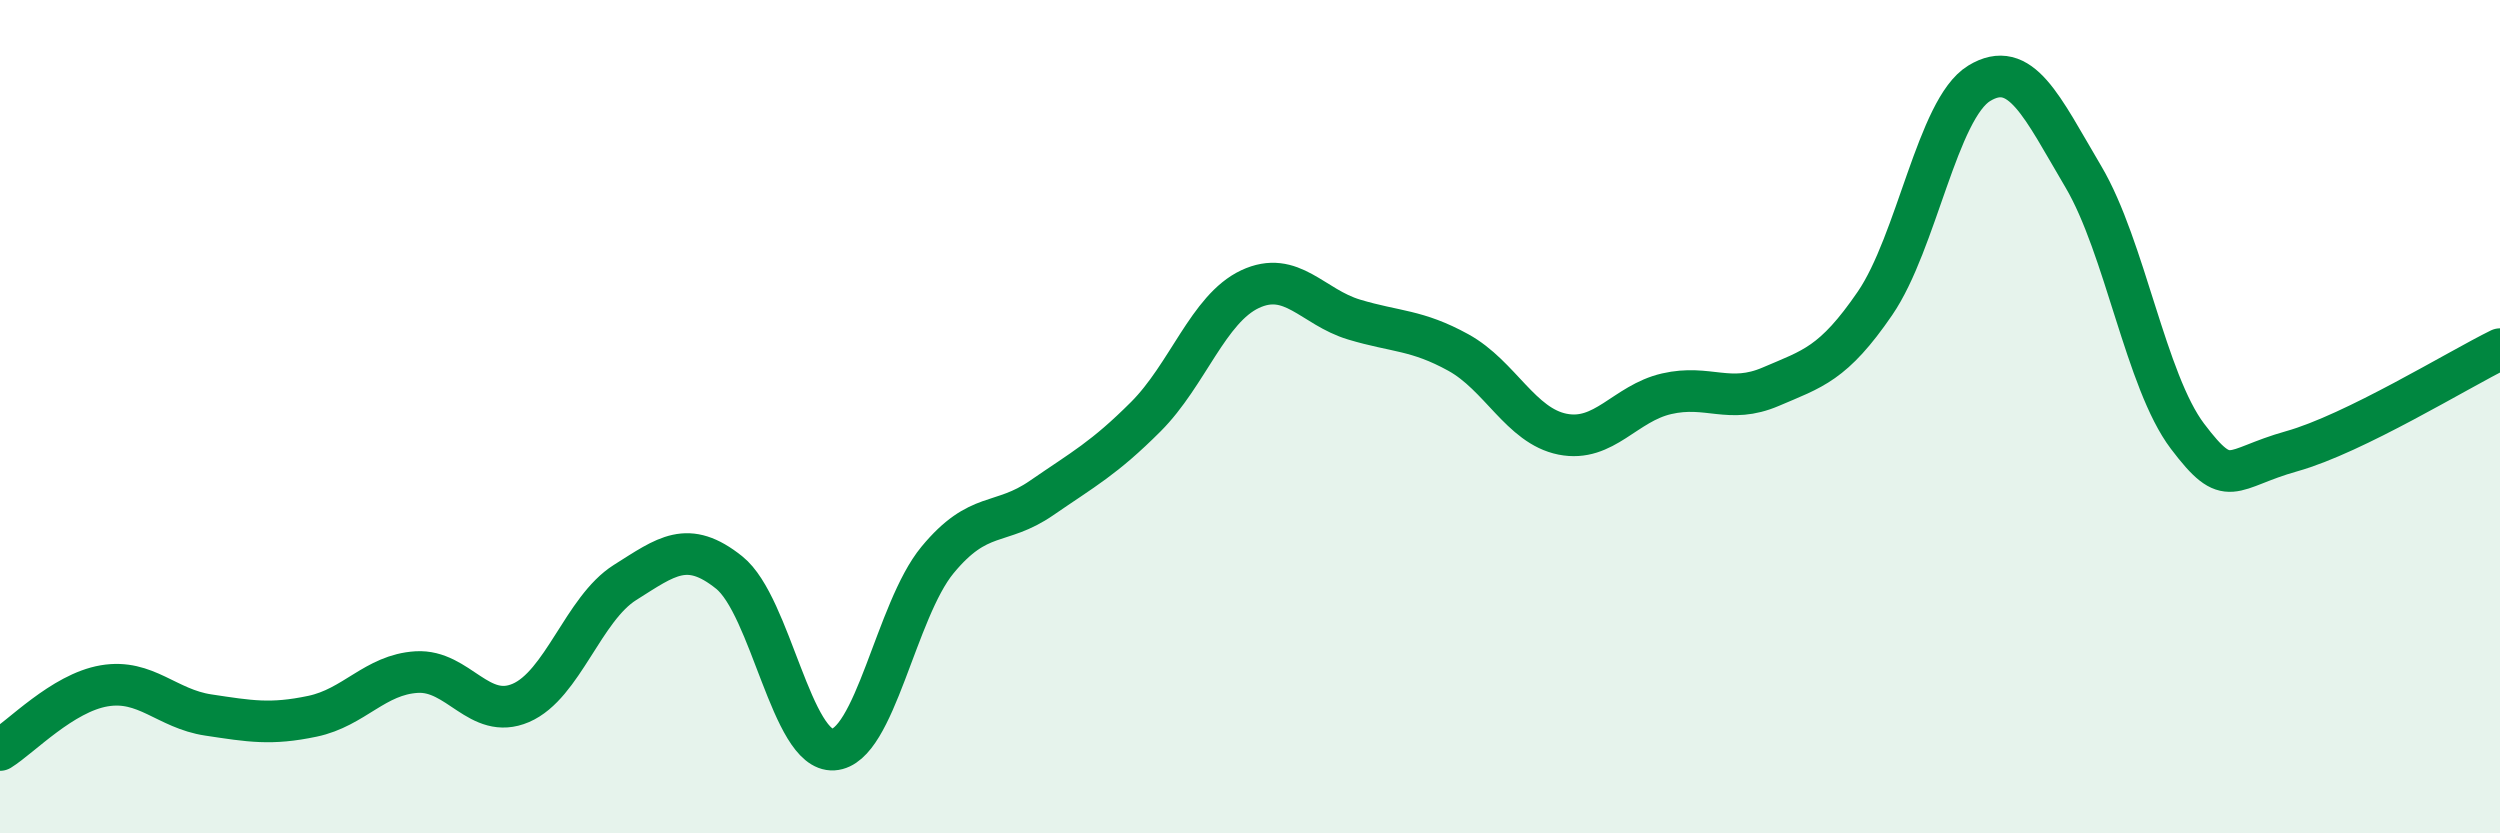
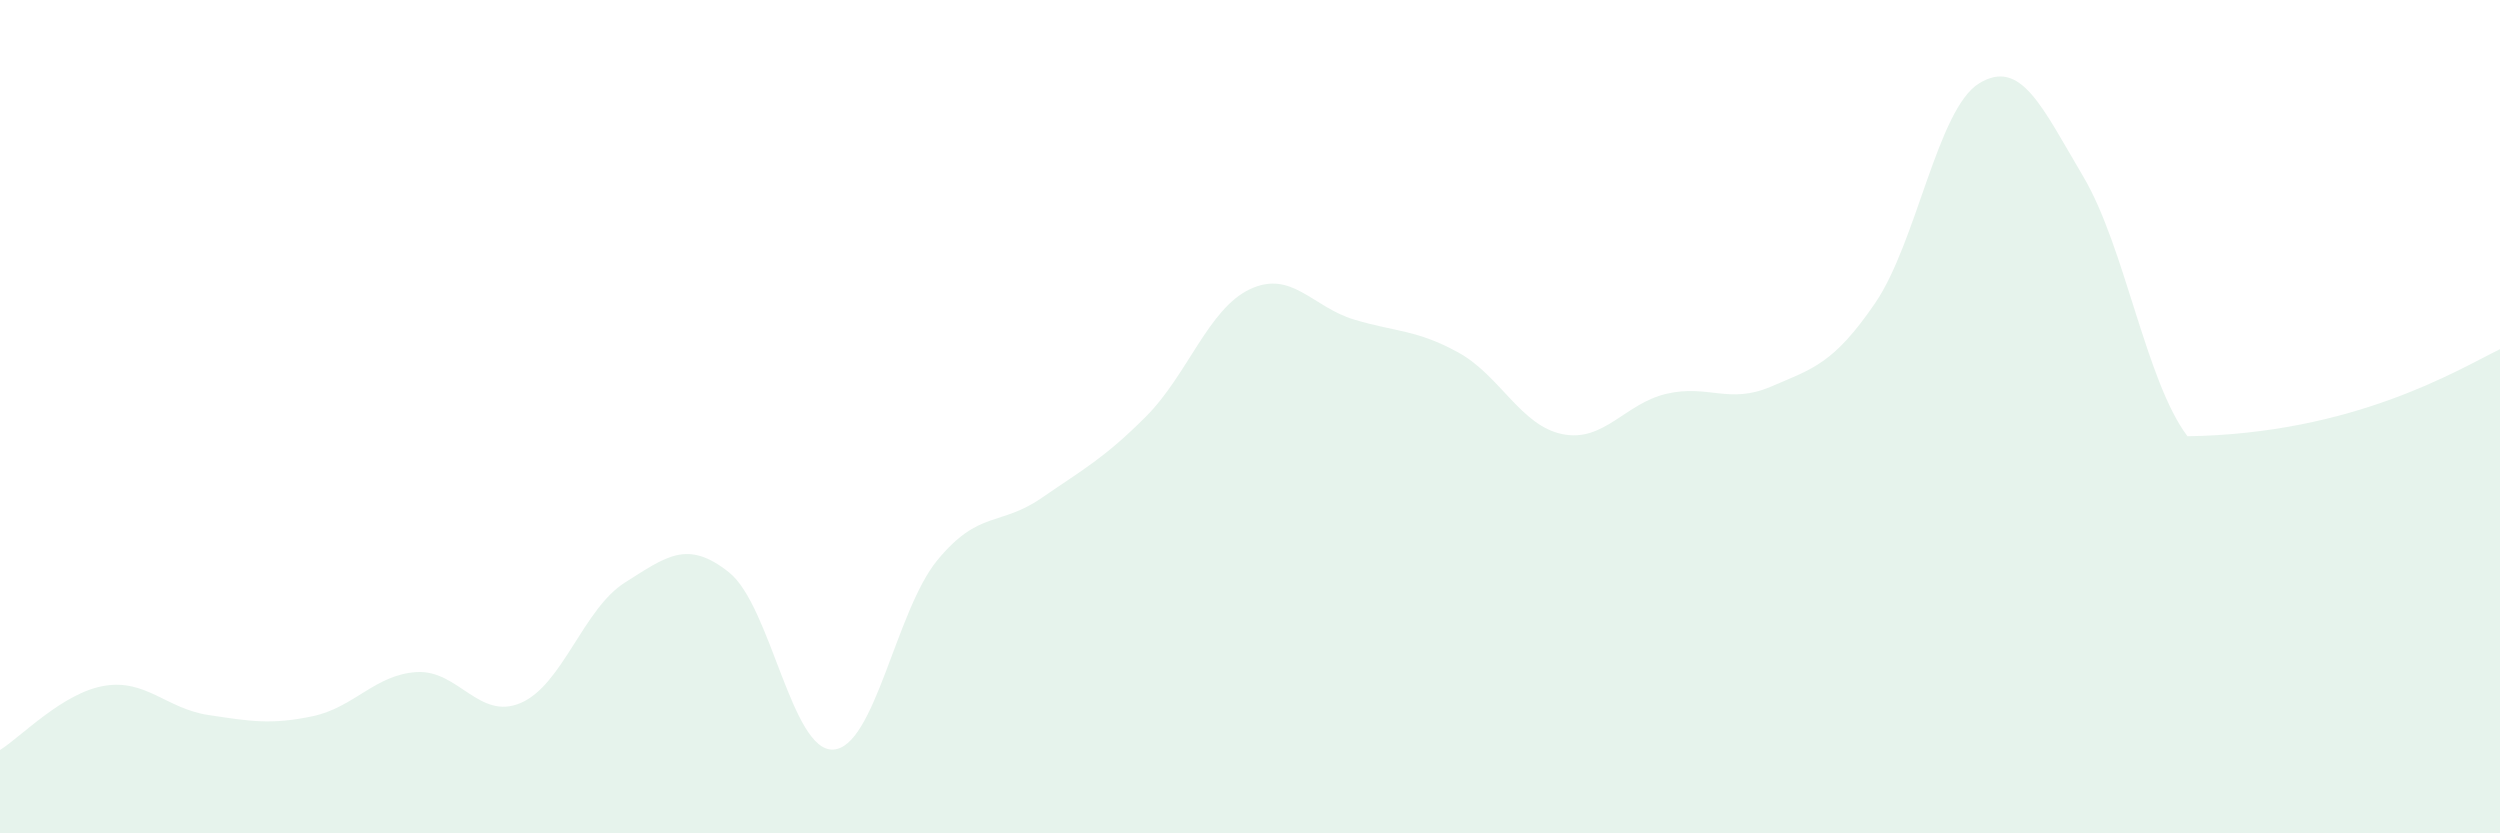
<svg xmlns="http://www.w3.org/2000/svg" width="60" height="20" viewBox="0 0 60 20">
-   <path d="M 0,18 C 0.5,17.69 1.5,16.63 2.5,16.46 C 3.5,16.29 4,17.01 5,17.16 C 6,17.31 6.5,17.4 7.5,17.19 C 8.5,16.98 9,16.19 10,16.13 C 11,16.07 11.5,17.3 12.5,16.87 C 13.5,16.44 14,14.61 15,13.98 C 16,13.35 16.5,12.94 17.5,13.74 C 18.5,14.54 19,18.05 20,17.99 C 21,17.93 21.5,14.65 22.5,13.44 C 23.5,12.23 24,12.64 25,11.95 C 26,11.26 26.5,11 27.5,10 C 28.5,9 29,7.41 30,6.94 C 31,6.47 31.5,7.37 32.5,7.67 C 33.5,7.97 34,7.91 35,8.46 C 36,9.01 36.5,10.22 37.5,10.42 C 38.5,10.62 39,9.68 40,9.45 C 41,9.22 41.5,9.71 42.5,9.28 C 43.5,8.85 44,8.74 45,7.28 C 46,5.82 46.5,2.61 47.5,2 C 48.5,1.39 49,2.55 50,4.24 C 51,5.93 51.5,9.15 52.5,10.47 C 53.5,11.79 53.5,11.25 55,10.83 C 56.5,10.41 59,8.87 60,8.38L60 20L0 20Z" fill="#008740" opacity="0.1" stroke-linecap="round" stroke-linejoin="round" />
-   <path d="M 0,18 C 0.5,17.69 1.5,16.63 2.5,16.46 C 3.5,16.29 4,17.01 5,17.16 C 6,17.31 6.5,17.4 7.5,17.19 C 8.5,16.98 9,16.19 10,16.13 C 11,16.07 11.5,17.3 12.5,16.87 C 13.5,16.44 14,14.61 15,13.98 C 16,13.35 16.5,12.94 17.5,13.74 C 18.5,14.54 19,18.05 20,17.99 C 21,17.93 21.5,14.65 22.5,13.44 C 23.5,12.23 24,12.64 25,11.95 C 26,11.26 26.5,11 27.5,10 C 28.5,9 29,7.41 30,6.94 C 31,6.47 31.5,7.37 32.5,7.67 C 33.5,7.97 34,7.91 35,8.46 C 36,9.01 36.5,10.22 37.5,10.42 C 38.5,10.62 39,9.68 40,9.45 C 41,9.22 41.5,9.71 42.5,9.28 C 43.5,8.85 44,8.74 45,7.28 C 46,5.82 46.5,2.61 47.5,2 C 48.5,1.39 49,2.55 50,4.24 C 51,5.93 51.5,9.15 52.5,10.47 C 53.5,11.79 53.5,11.25 55,10.83 C 56.5,10.41 59,8.87 60,8.38" stroke="#008740" stroke-width="1" fill="none" stroke-linecap="round" stroke-linejoin="round" />
+   <path d="M 0,18 C 0.5,17.69 1.5,16.63 2.5,16.46 C 3.5,16.29 4,17.01 5,17.16 C 6,17.31 6.5,17.4 7.5,17.19 C 8.5,16.98 9,16.19 10,16.13 C 11,16.07 11.5,17.3 12.5,16.87 C 13.5,16.44 14,14.61 15,13.98 C 16,13.35 16.5,12.94 17.5,13.74 C 18.5,14.54 19,18.05 20,17.99 C 21,17.93 21.5,14.65 22.5,13.44 C 23.5,12.23 24,12.64 25,11.95 C 26,11.26 26.5,11 27.5,10 C 28.5,9 29,7.41 30,6.94 C 31,6.47 31.5,7.37 32.5,7.67 C 33.5,7.97 34,7.91 35,8.46 C 36,9.01 36.5,10.22 37.5,10.42 C 38.5,10.62 39,9.68 40,9.45 C 41,9.22 41.5,9.71 42.5,9.28 C 43.5,8.85 44,8.74 45,7.28 C 46,5.82 46.5,2.61 47.5,2 C 48.5,1.39 49,2.55 50,4.24 C 51,5.93 51.5,9.15 52.5,10.47 C 56.5,10.41 59,8.87 60,8.38L60 20L0 20Z" fill="#008740" opacity="0.1" stroke-linecap="round" stroke-linejoin="round" />
</svg>